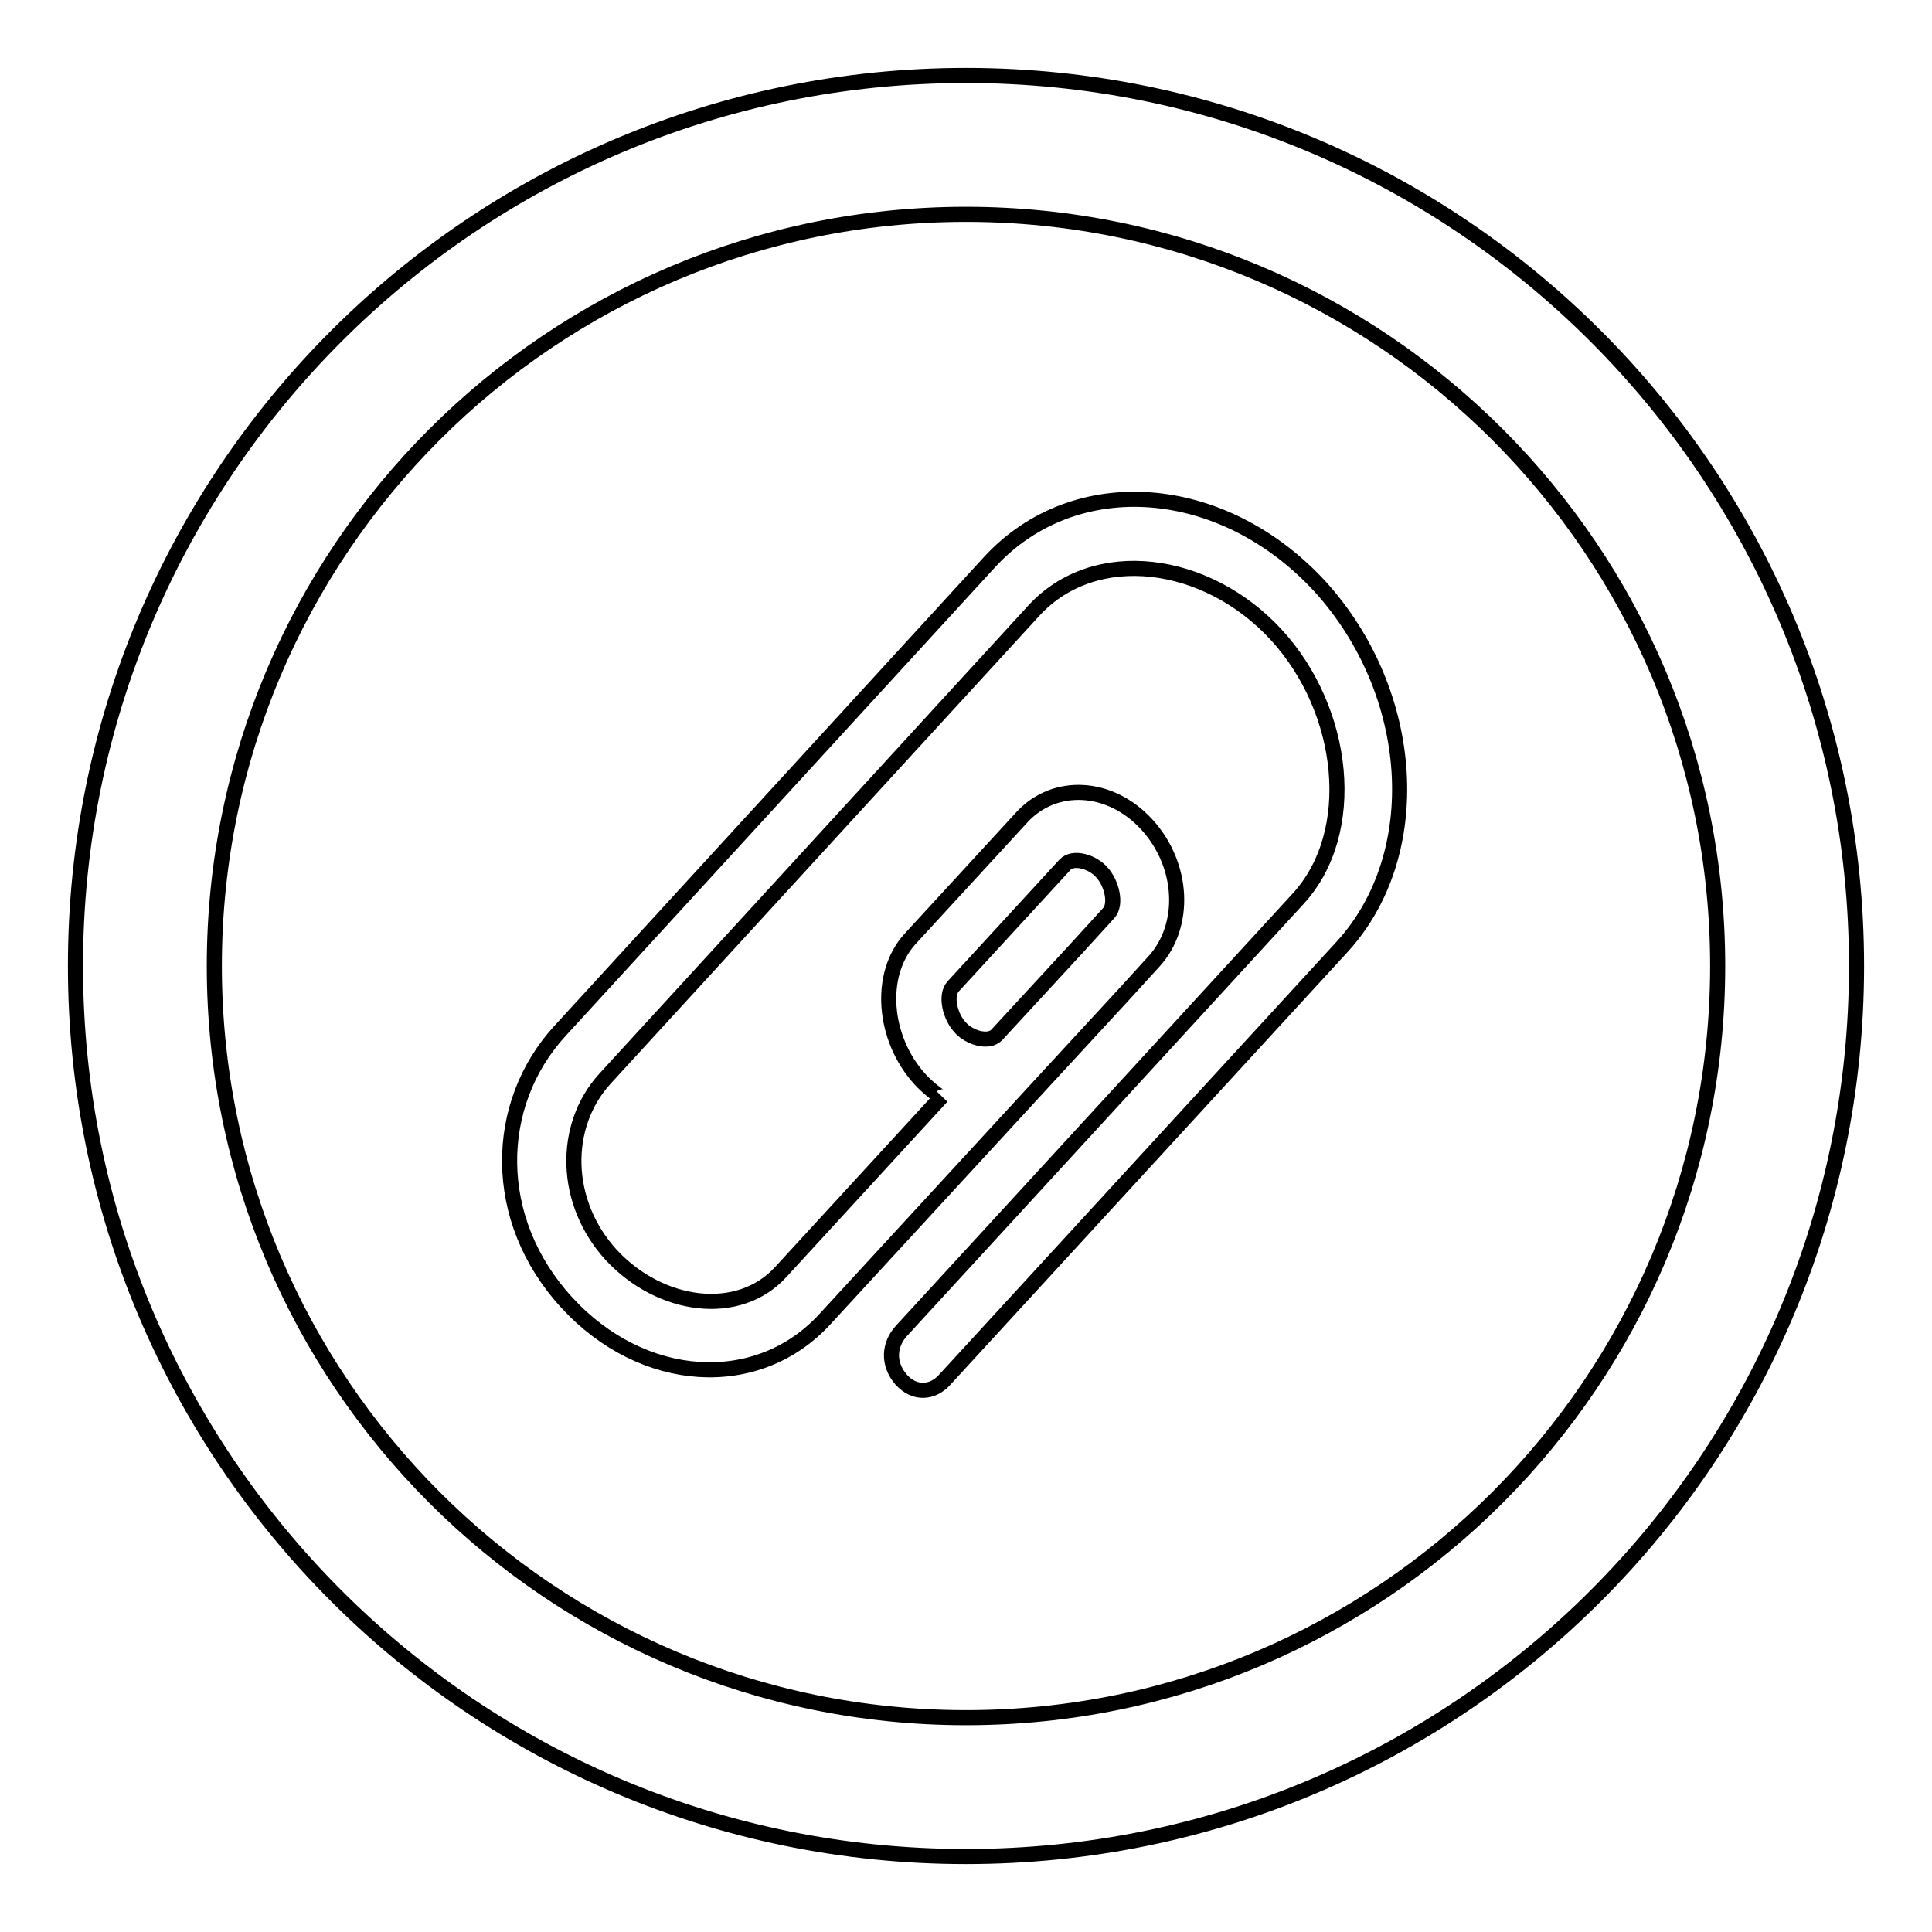
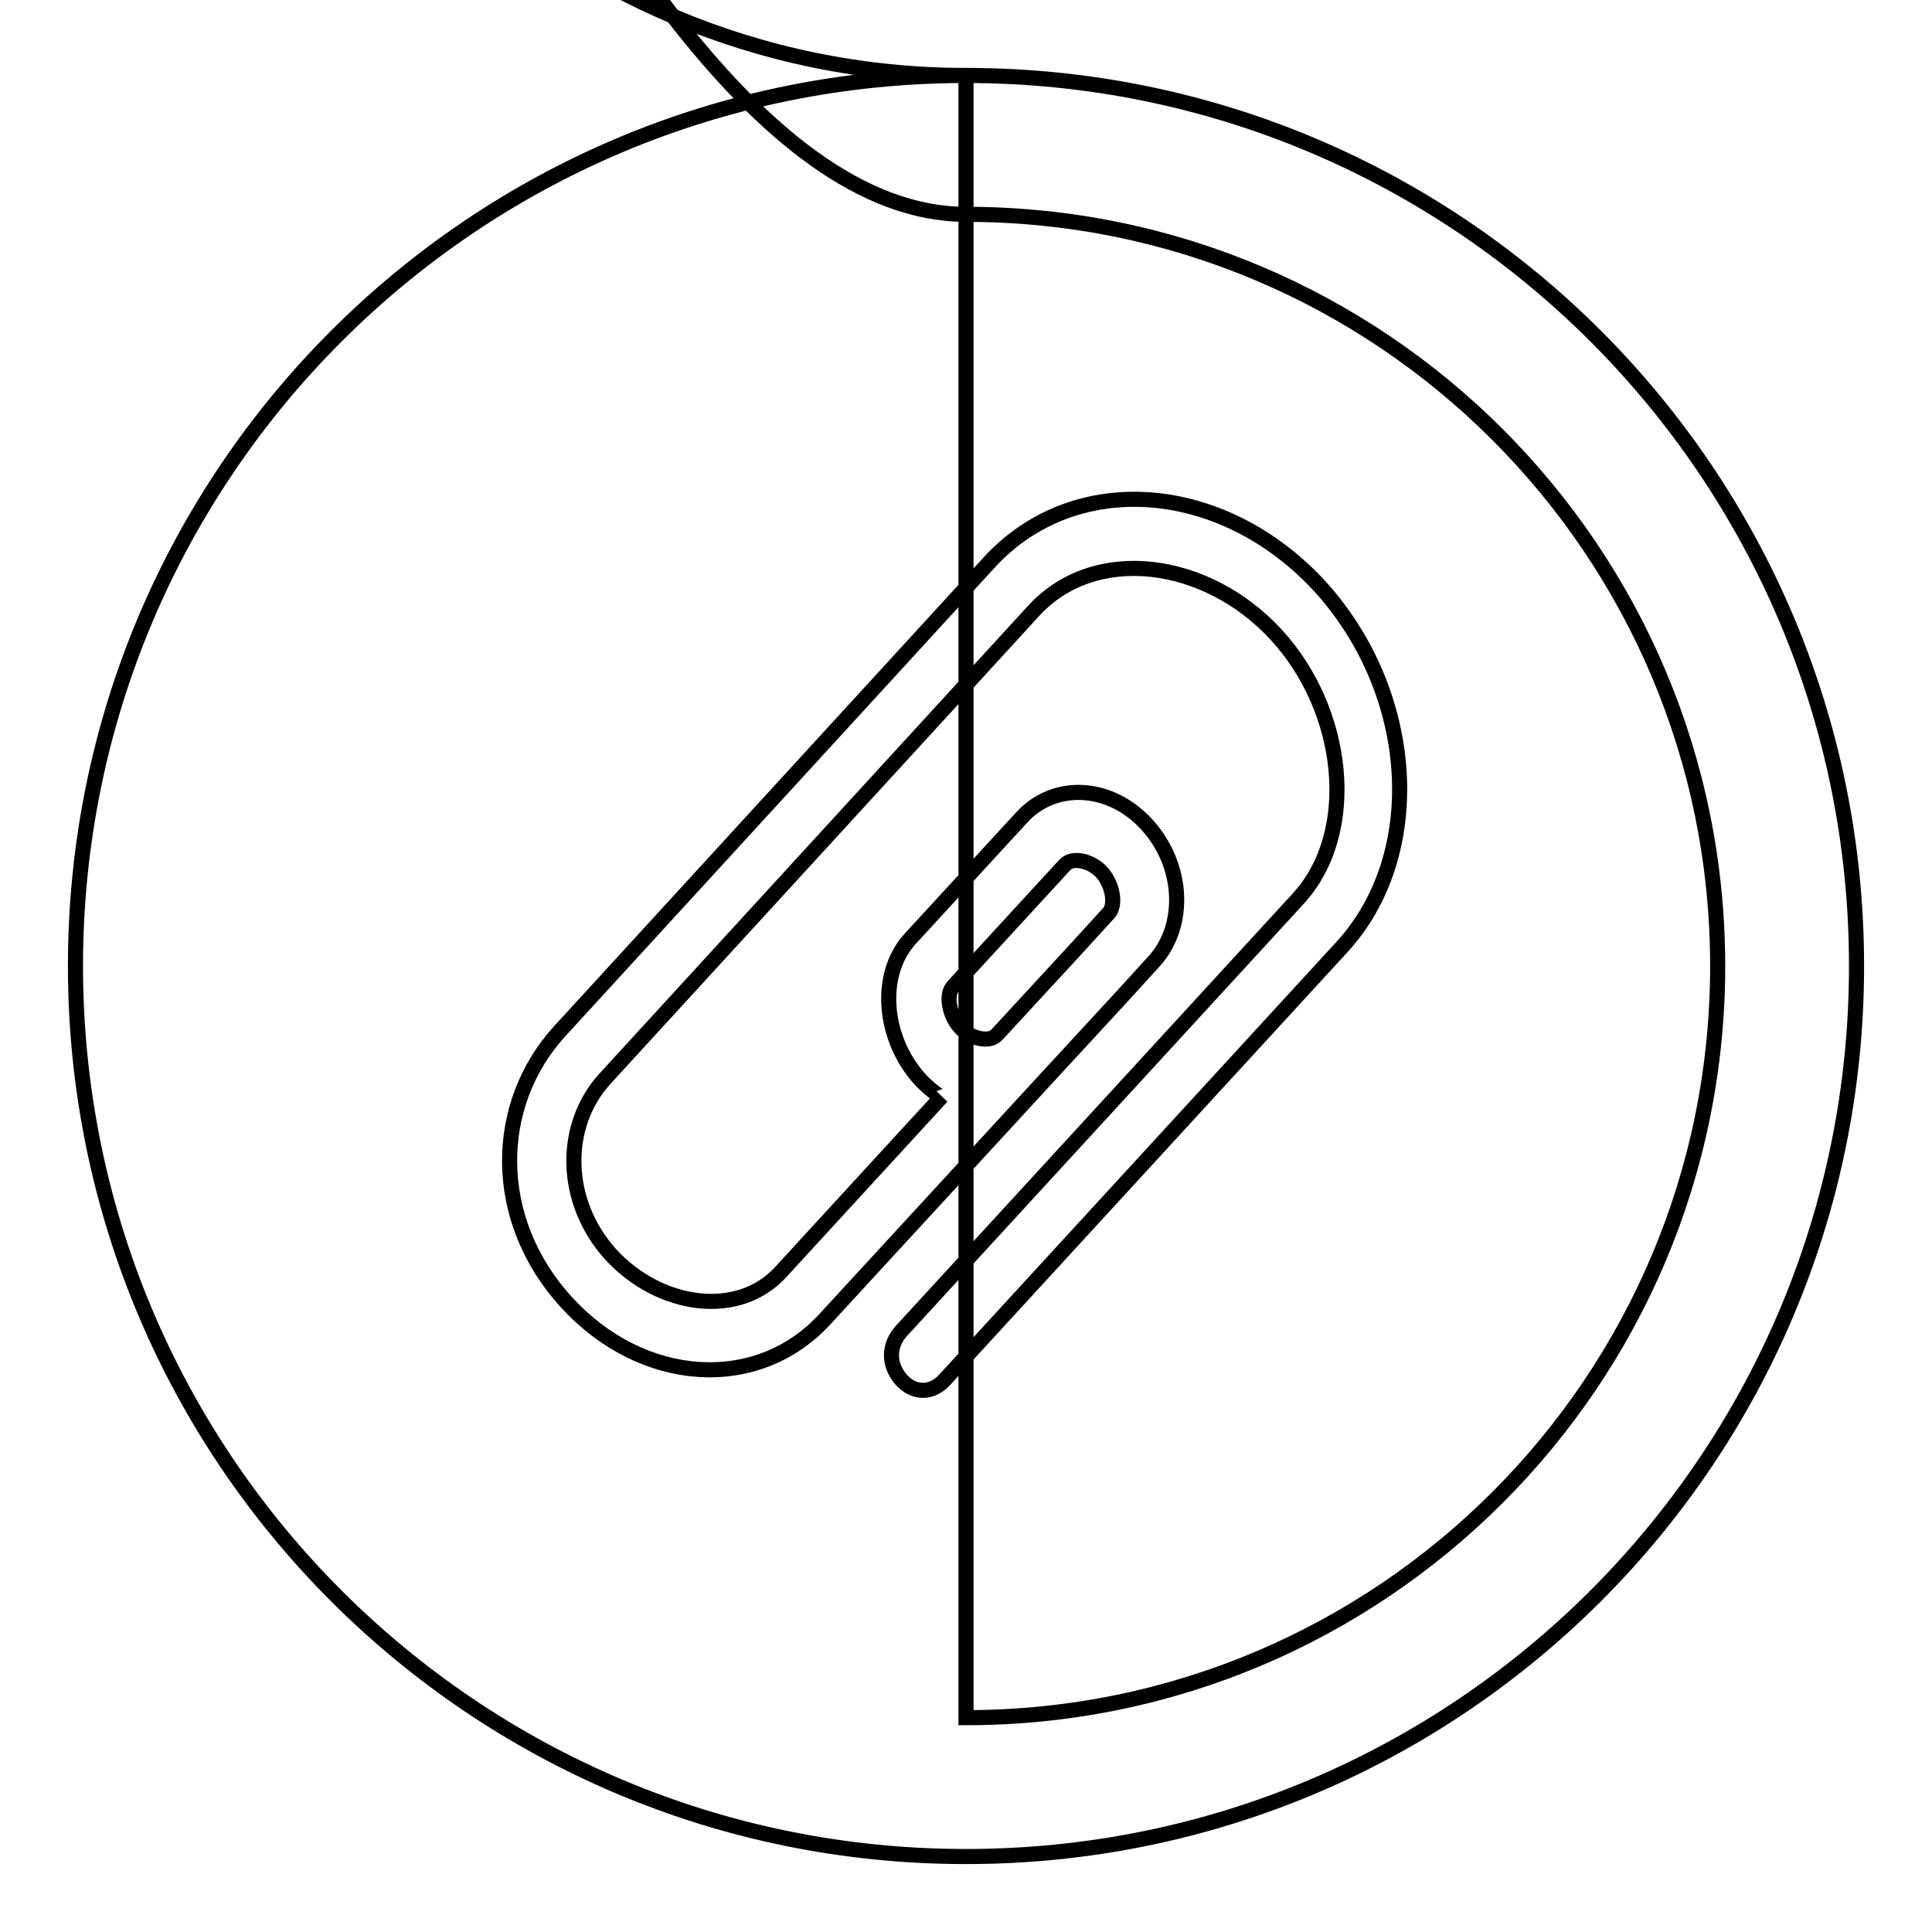
<svg xmlns="http://www.w3.org/2000/svg" version="1.1" x="0px" y="0px" viewBox="0 0 256 256" enable-background="new 0 0 256 256" xml:space="preserve">
  <g>
-     <path stroke-width="2" fill-opacity="0" stroke="#000000" d="M128,10C62.8,10,10,62.8,10,128c0,65.2,52.8,118,118,118c65.2,0,118-52.8,118-118C246,62.8,193.2,10,128,10 z M128,227.6c-55,0-99.6-44.6-99.6-99.6S73,28.4,128,28.4S227.6,73,227.6,128S183,227.6,128,227.6z M131.1,74.5l-17.5,19.1 l-35,38.2l-4.4,4.8c-8.9,9.7-9.2,25,0.9,36c10.1,11,25.3,11.9,34.2,2.2l28.8-31.3l10.7-11.6l4.1-4.5c4.3-4.7,4-12.7-0.9-18.1 c-4.9-5.4-12.3-5.7-16.6-1l-14.8,16.1c-4.3,4.7-3.6,13.2,1.3,18.6c0.8,0.9,2.7,2.5,2.9,2.3l-21.3,23.2c-5.6,6.2-16,4.8-22.5-2.2 c-6.4-7-6.5-17.1-0.9-23.3l4.4-4.8l35-38.2l17.5-19.1c8.1-8.8,22.9-6.8,32.1,3.2c9.2,10,11,26.2,2.9,35l-52.6,57.3 c-1.6,1.8-1.8,4.3,0,6.4c1.8,2,4.2,1.8,5.8,0l52.6-57.3c11.3-12.3,9.9-33.7-2.9-47.8C162,63.7,142.4,62.2,131.1,74.5z M126.3,130.7 l14.8-16.1c1.1-1.2,3.7-0.4,4.9,1c1.3,1.4,2,4.2,0.9,5.4l-4.1,4.5l-10.7,11.6c-1.1,1.2-3.7,0.4-4.9-1 C125.9,134.7,125.2,131.9,126.3,130.7z" />
+     <path stroke-width="2" fill-opacity="0" stroke="#000000" d="M128,10C62.8,10,10,62.8,10,128c0,65.2,52.8,118,118,118c65.2,0,118-52.8,118-118C246,62.8,193.2,10,128,10 z c-55,0-99.6-44.6-99.6-99.6S73,28.4,128,28.4S227.6,73,227.6,128S183,227.6,128,227.6z M131.1,74.5l-17.5,19.1 l-35,38.2l-4.4,4.8c-8.9,9.7-9.2,25,0.9,36c10.1,11,25.3,11.9,34.2,2.2l28.8-31.3l10.7-11.6l4.1-4.5c4.3-4.7,4-12.7-0.9-18.1 c-4.9-5.4-12.3-5.7-16.6-1l-14.8,16.1c-4.3,4.7-3.6,13.2,1.3,18.6c0.8,0.9,2.7,2.5,2.9,2.3l-21.3,23.2c-5.6,6.2-16,4.8-22.5-2.2 c-6.4-7-6.5-17.1-0.9-23.3l4.4-4.8l35-38.2l17.5-19.1c8.1-8.8,22.9-6.8,32.1,3.2c9.2,10,11,26.2,2.9,35l-52.6,57.3 c-1.6,1.8-1.8,4.3,0,6.4c1.8,2,4.2,1.8,5.8,0l52.6-57.3c11.3-12.3,9.9-33.7-2.9-47.8C162,63.7,142.4,62.2,131.1,74.5z M126.3,130.7 l14.8-16.1c1.1-1.2,3.7-0.4,4.9,1c1.3,1.4,2,4.2,0.9,5.4l-4.1,4.5l-10.7,11.6c-1.1,1.2-3.7,0.4-4.9-1 C125.9,134.7,125.2,131.9,126.3,130.7z" />
  </g>
</svg>